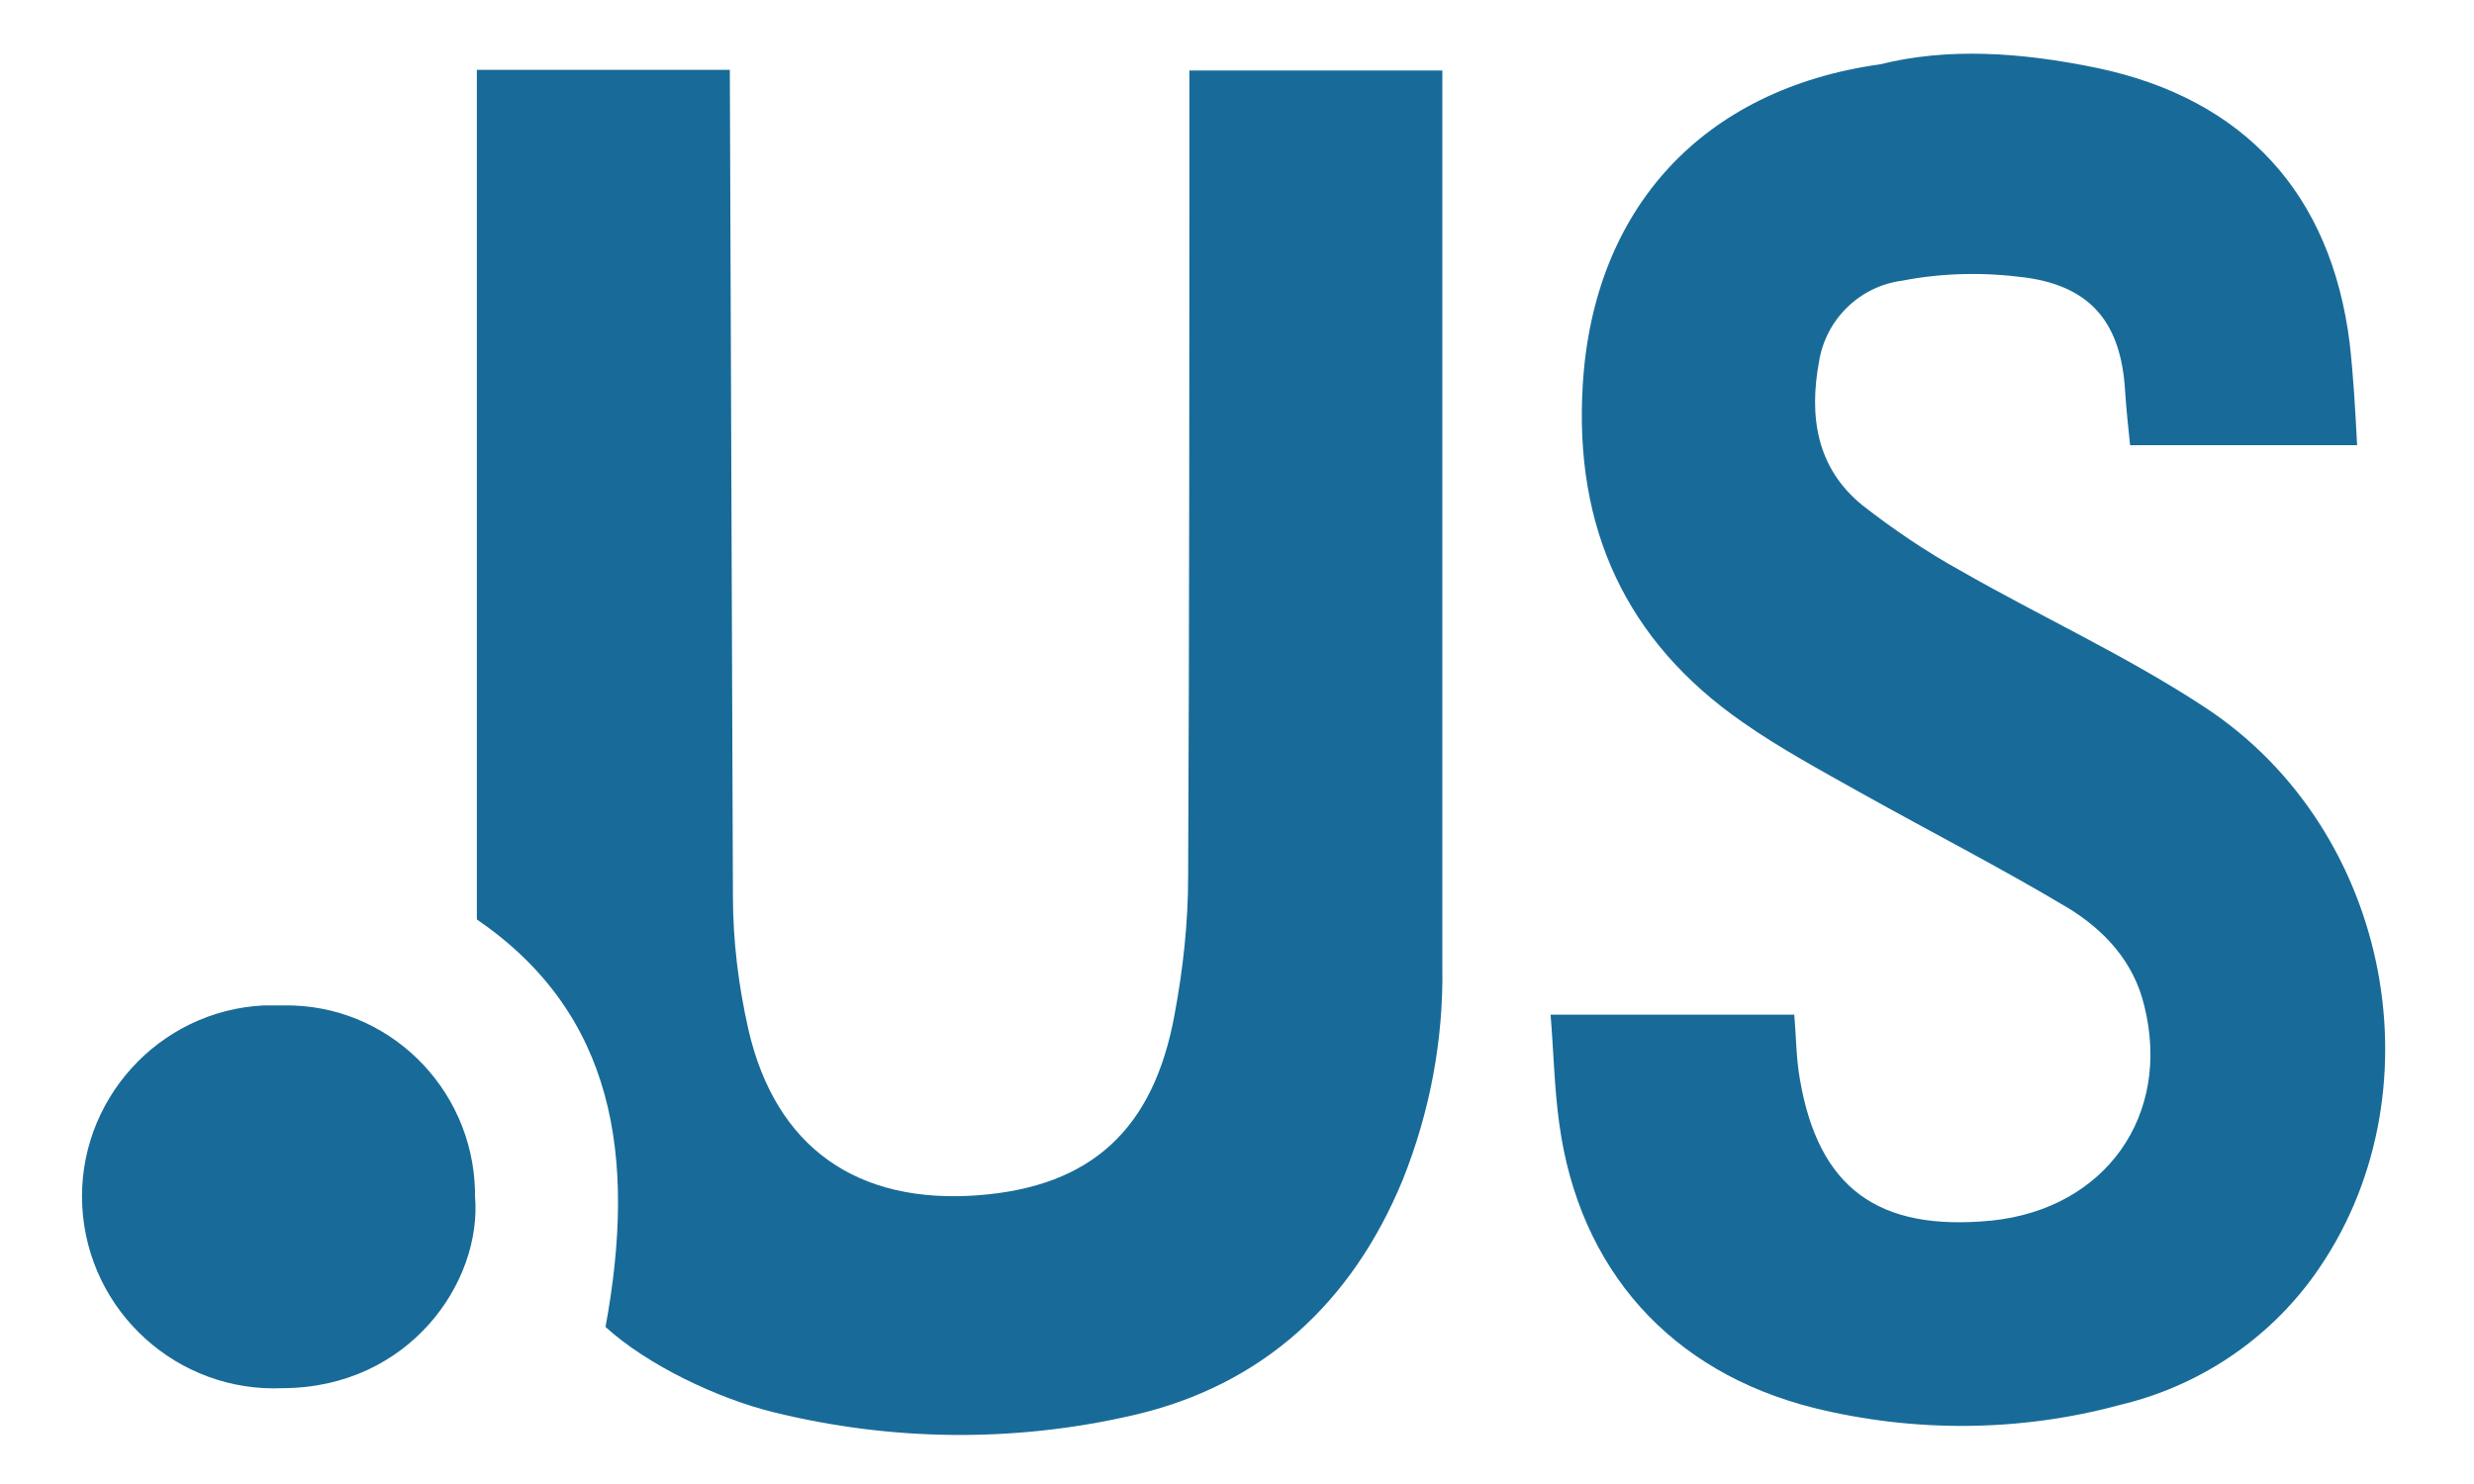
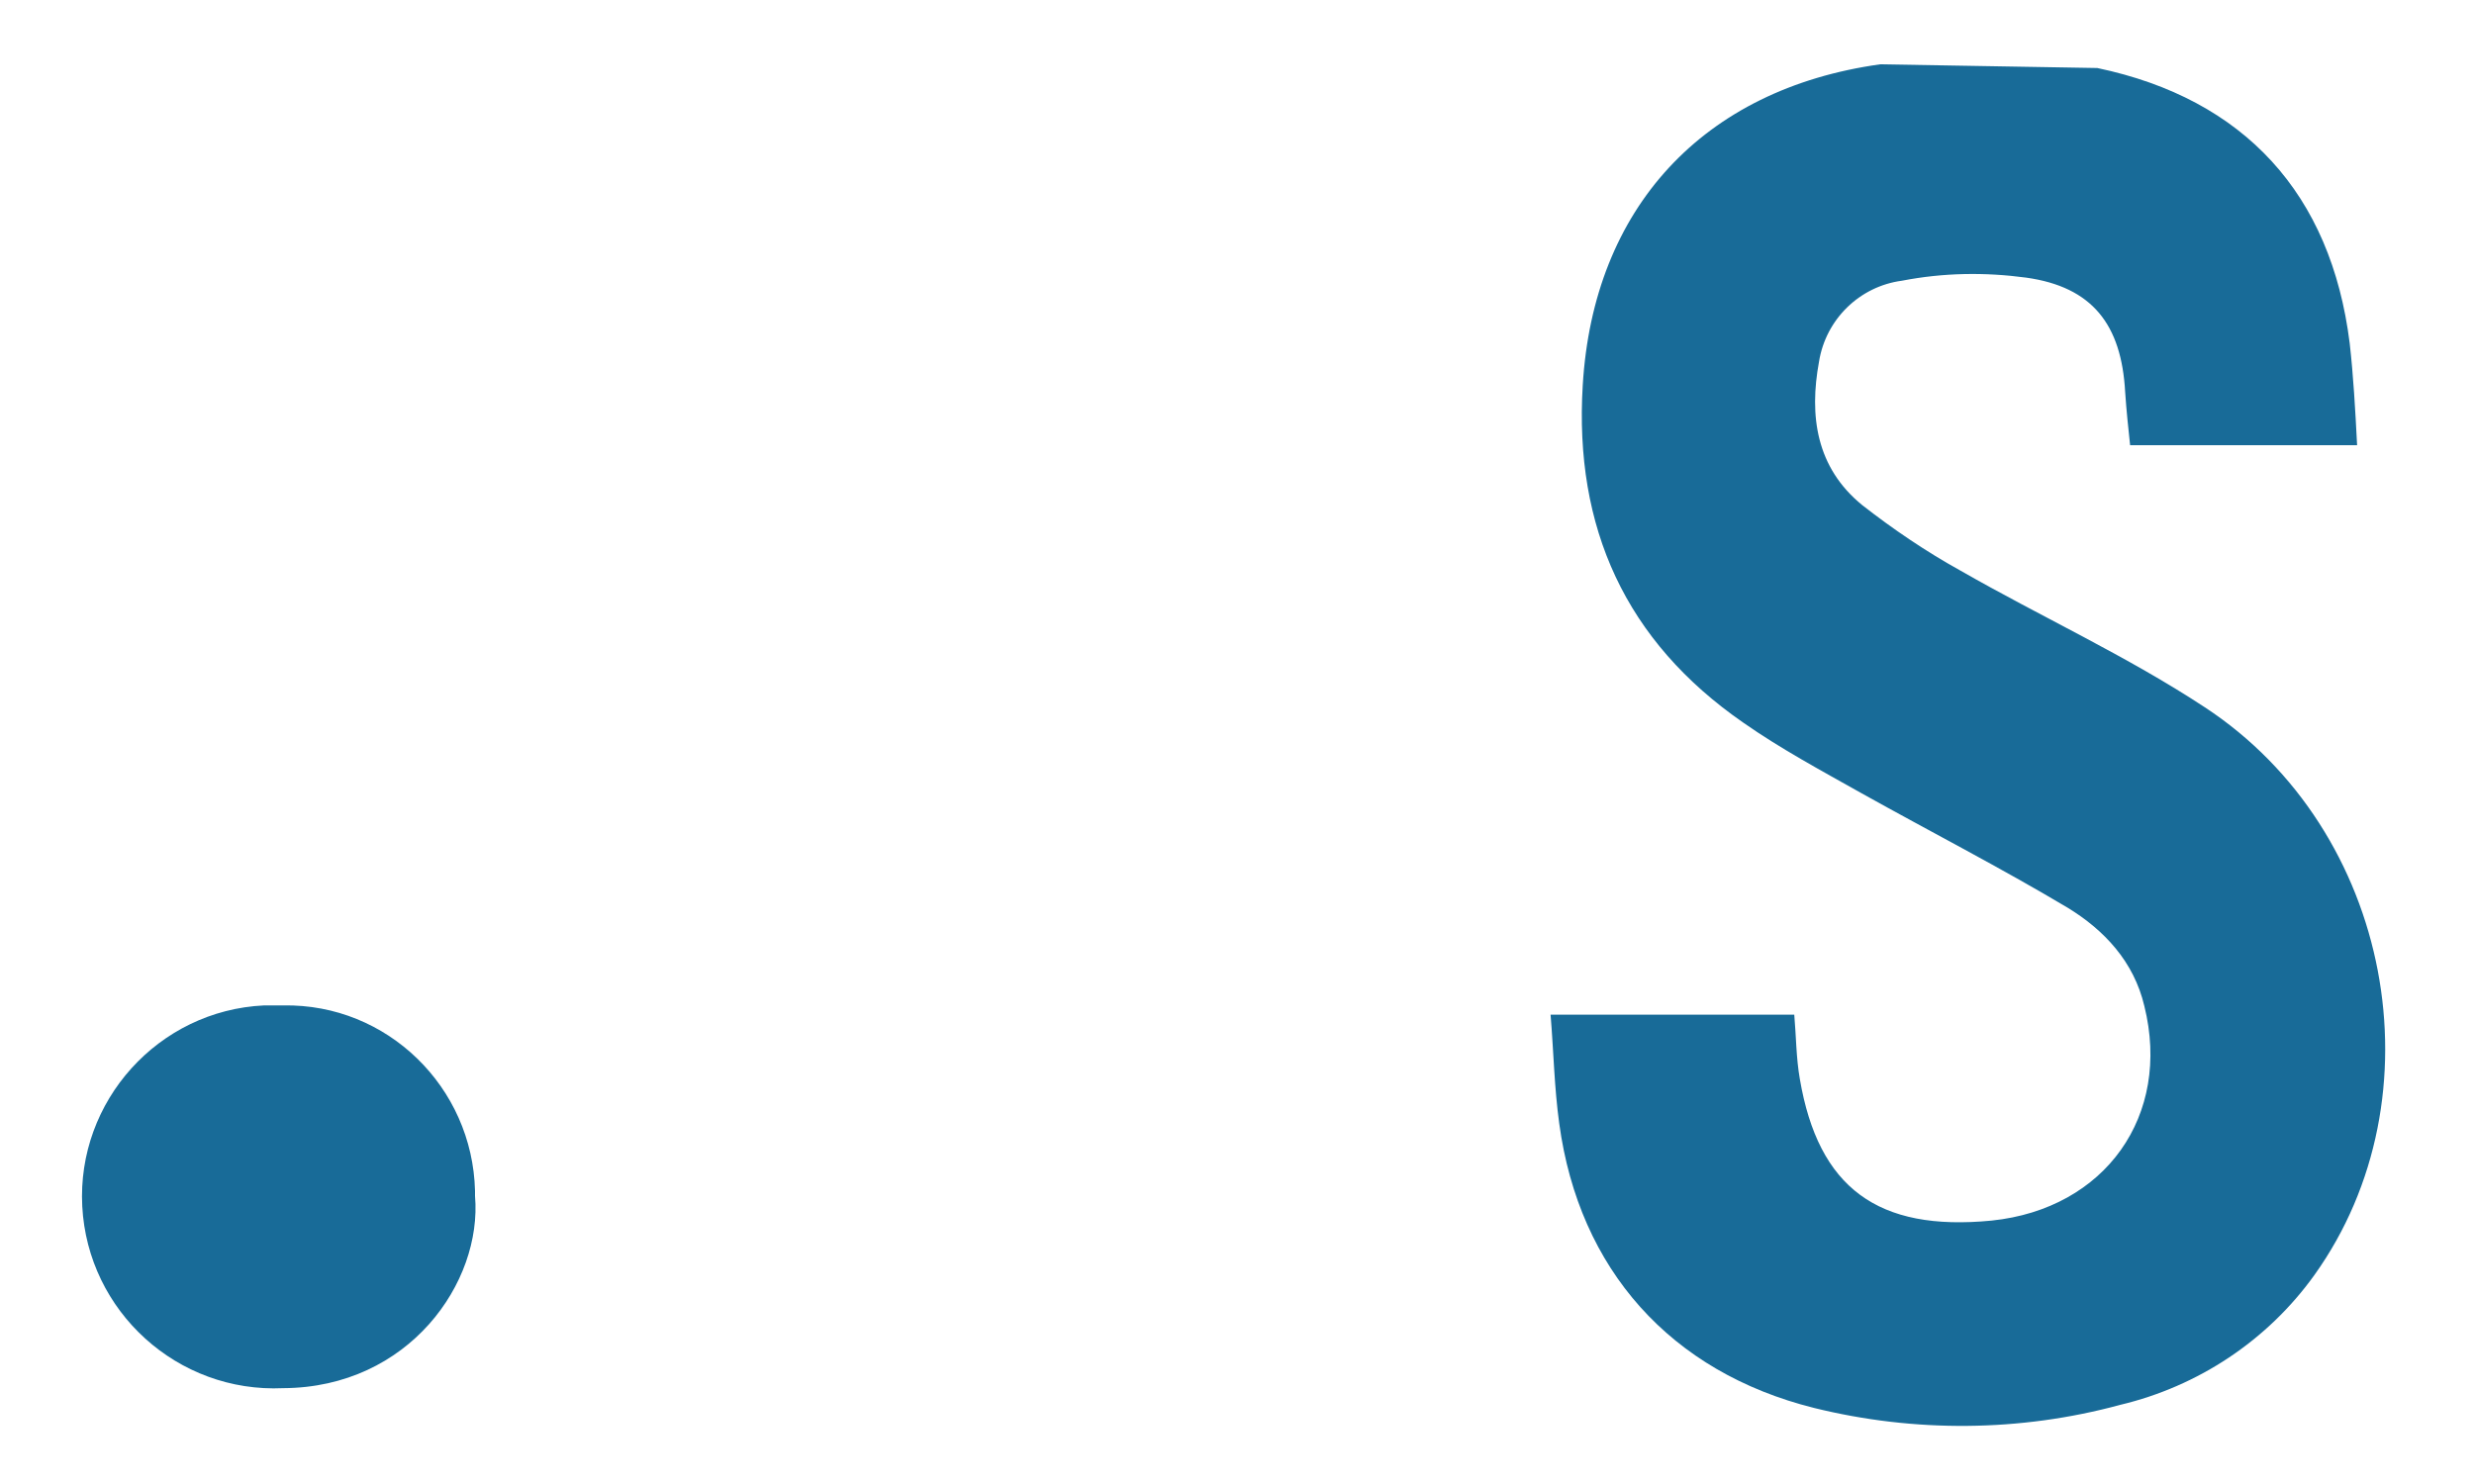
<svg xmlns="http://www.w3.org/2000/svg" width="400" height="240" viewBox="0 0 400 240">
  <g id="Layer2">
    <g id="Layer1-2">
-       <path id="Path" fill="#186b98" stroke="none" d="M 339.1 11 C 362.9 16 376.9 31.4 379.9 55.5 C 380.5 60.8 380.8 66.2 381.1 72 L 344.4 72 C 344.1 69.2 343.8 66.4 343.6 63.4 C 343 52.5 338.3 46.4 327.6 44.9 C 320.9 44 314.2 44.1 307.5 45.4 C 300.7 46.3 295.2 51.6 294.1 58.5 C 292.5 67.2 293.6 75.6 301.1 81.7 C 306.1 85.6 311.4 89.2 317 92.3 C 330.1 99.8 343.9 106.1 356.5 114.4 C 386.8 134.3 394.8 177.4 374.2 206.2 C 366.6 216.8 355.4 224.2 342.8 227.2 C 326.6 231.6 309.5 231.7 293.3 227.7 C 270.1 221.9 255.3 205.3 252.1 181.7 C 251.3 175.9 251.2 170.2 250.7 164.1 L 290.1 164.1 C 290.4 167.5 290.4 171.1 291 174.5 C 294 192.1 303.6 199.2 322 197.4 C 340.4 195.5 351.1 180.4 346.7 162.7 C 345 155.5 340.2 150.4 334.3 146.8 C 323.4 140.3 312.1 134.5 301 128.3 C 294.6 124.7 287.9 121.1 281.9 116.9 C 262.8 103.7 254.5 85.3 255.9 62.3 C 257.6 33.7 275.3 14.4 304 10.4 C 314.8 7.7 326.6 8.4 339.1 11 Z" />
-       <path id="path1" fill="#186b98" stroke="none" d="M 118.5 144.9 C 118.5 152.2 119.4 159.4 121 166.5 C 125.4 185.6 138.6 194.8 158.2 193.3 C 176.4 191.9 186.5 182.7 189.9 164.1 C 191.3 156.6 192.1 149.2 192.1 141.7 C 192.3 100 192.3 58.5 192.3 16.8 C 192.3 15.1 192.3 13.4 192.3 11.4 L 233.2 11.4 C 233.2 13 233.2 14.4 233.2 15.8 C 233.2 62.6 233.2 109.4 233.2 156.3 C 233.4 168.1 231.2 179.8 226.8 190.8 C 218.6 210.7 204.1 224.1 183.1 228.9 C 164 233.3 144.2 233.1 125.1 228.4 C 116.1 226.2 104.7 220.8 97.9 214.6 C 103 186.9 99.3 163.9 77.1 148.7 L 77.1 12.4 C 77.1 12.1 77.1 12.1 77.1 11.3 L 118 11.3 L 118.5 144.9 Z" />
+       <path id="Path" fill="#186b98" stroke="none" d="M 339.1 11 C 362.9 16 376.9 31.4 379.9 55.5 C 380.5 60.8 380.8 66.2 381.1 72 L 344.4 72 C 344.1 69.2 343.8 66.4 343.6 63.4 C 343 52.5 338.3 46.4 327.6 44.9 C 320.9 44 314.2 44.1 307.5 45.4 C 300.7 46.3 295.2 51.6 294.1 58.5 C 292.5 67.2 293.6 75.6 301.1 81.7 C 306.1 85.6 311.4 89.2 317 92.3 C 330.1 99.8 343.9 106.1 356.5 114.4 C 386.8 134.3 394.8 177.4 374.2 206.2 C 366.6 216.8 355.4 224.2 342.8 227.2 C 326.6 231.6 309.5 231.7 293.3 227.7 C 270.1 221.9 255.3 205.3 252.1 181.7 C 251.3 175.9 251.2 170.2 250.7 164.1 L 290.1 164.1 C 290.4 167.5 290.4 171.1 291 174.5 C 294 192.1 303.6 199.2 322 197.4 C 340.4 195.5 351.1 180.4 346.7 162.7 C 345 155.5 340.2 150.4 334.3 146.8 C 323.4 140.3 312.1 134.5 301 128.3 C 294.6 124.7 287.9 121.1 281.9 116.9 C 262.8 103.7 254.5 85.3 255.9 62.3 C 257.6 33.7 275.3 14.4 304 10.4 Z" />
      <path id="path2" fill="#186b98" stroke="none" d="M 76.8 193.4 C 78 207.4 66.1 224.4 45.8 224.5 C 28.7 225.3 14.2 212.1 13.3 195.1 C 12.4 178.1 25.6 163.4 42.7 162.6 C 43.8 162.6 44.7 162.6 45.8 162.6 C 62.6 162.3 76.4 175.8 76.8 192.6 C 76.8 192.8 76.8 193.1 76.8 193.4 Z" />
    </g>
  </g>
</svg>